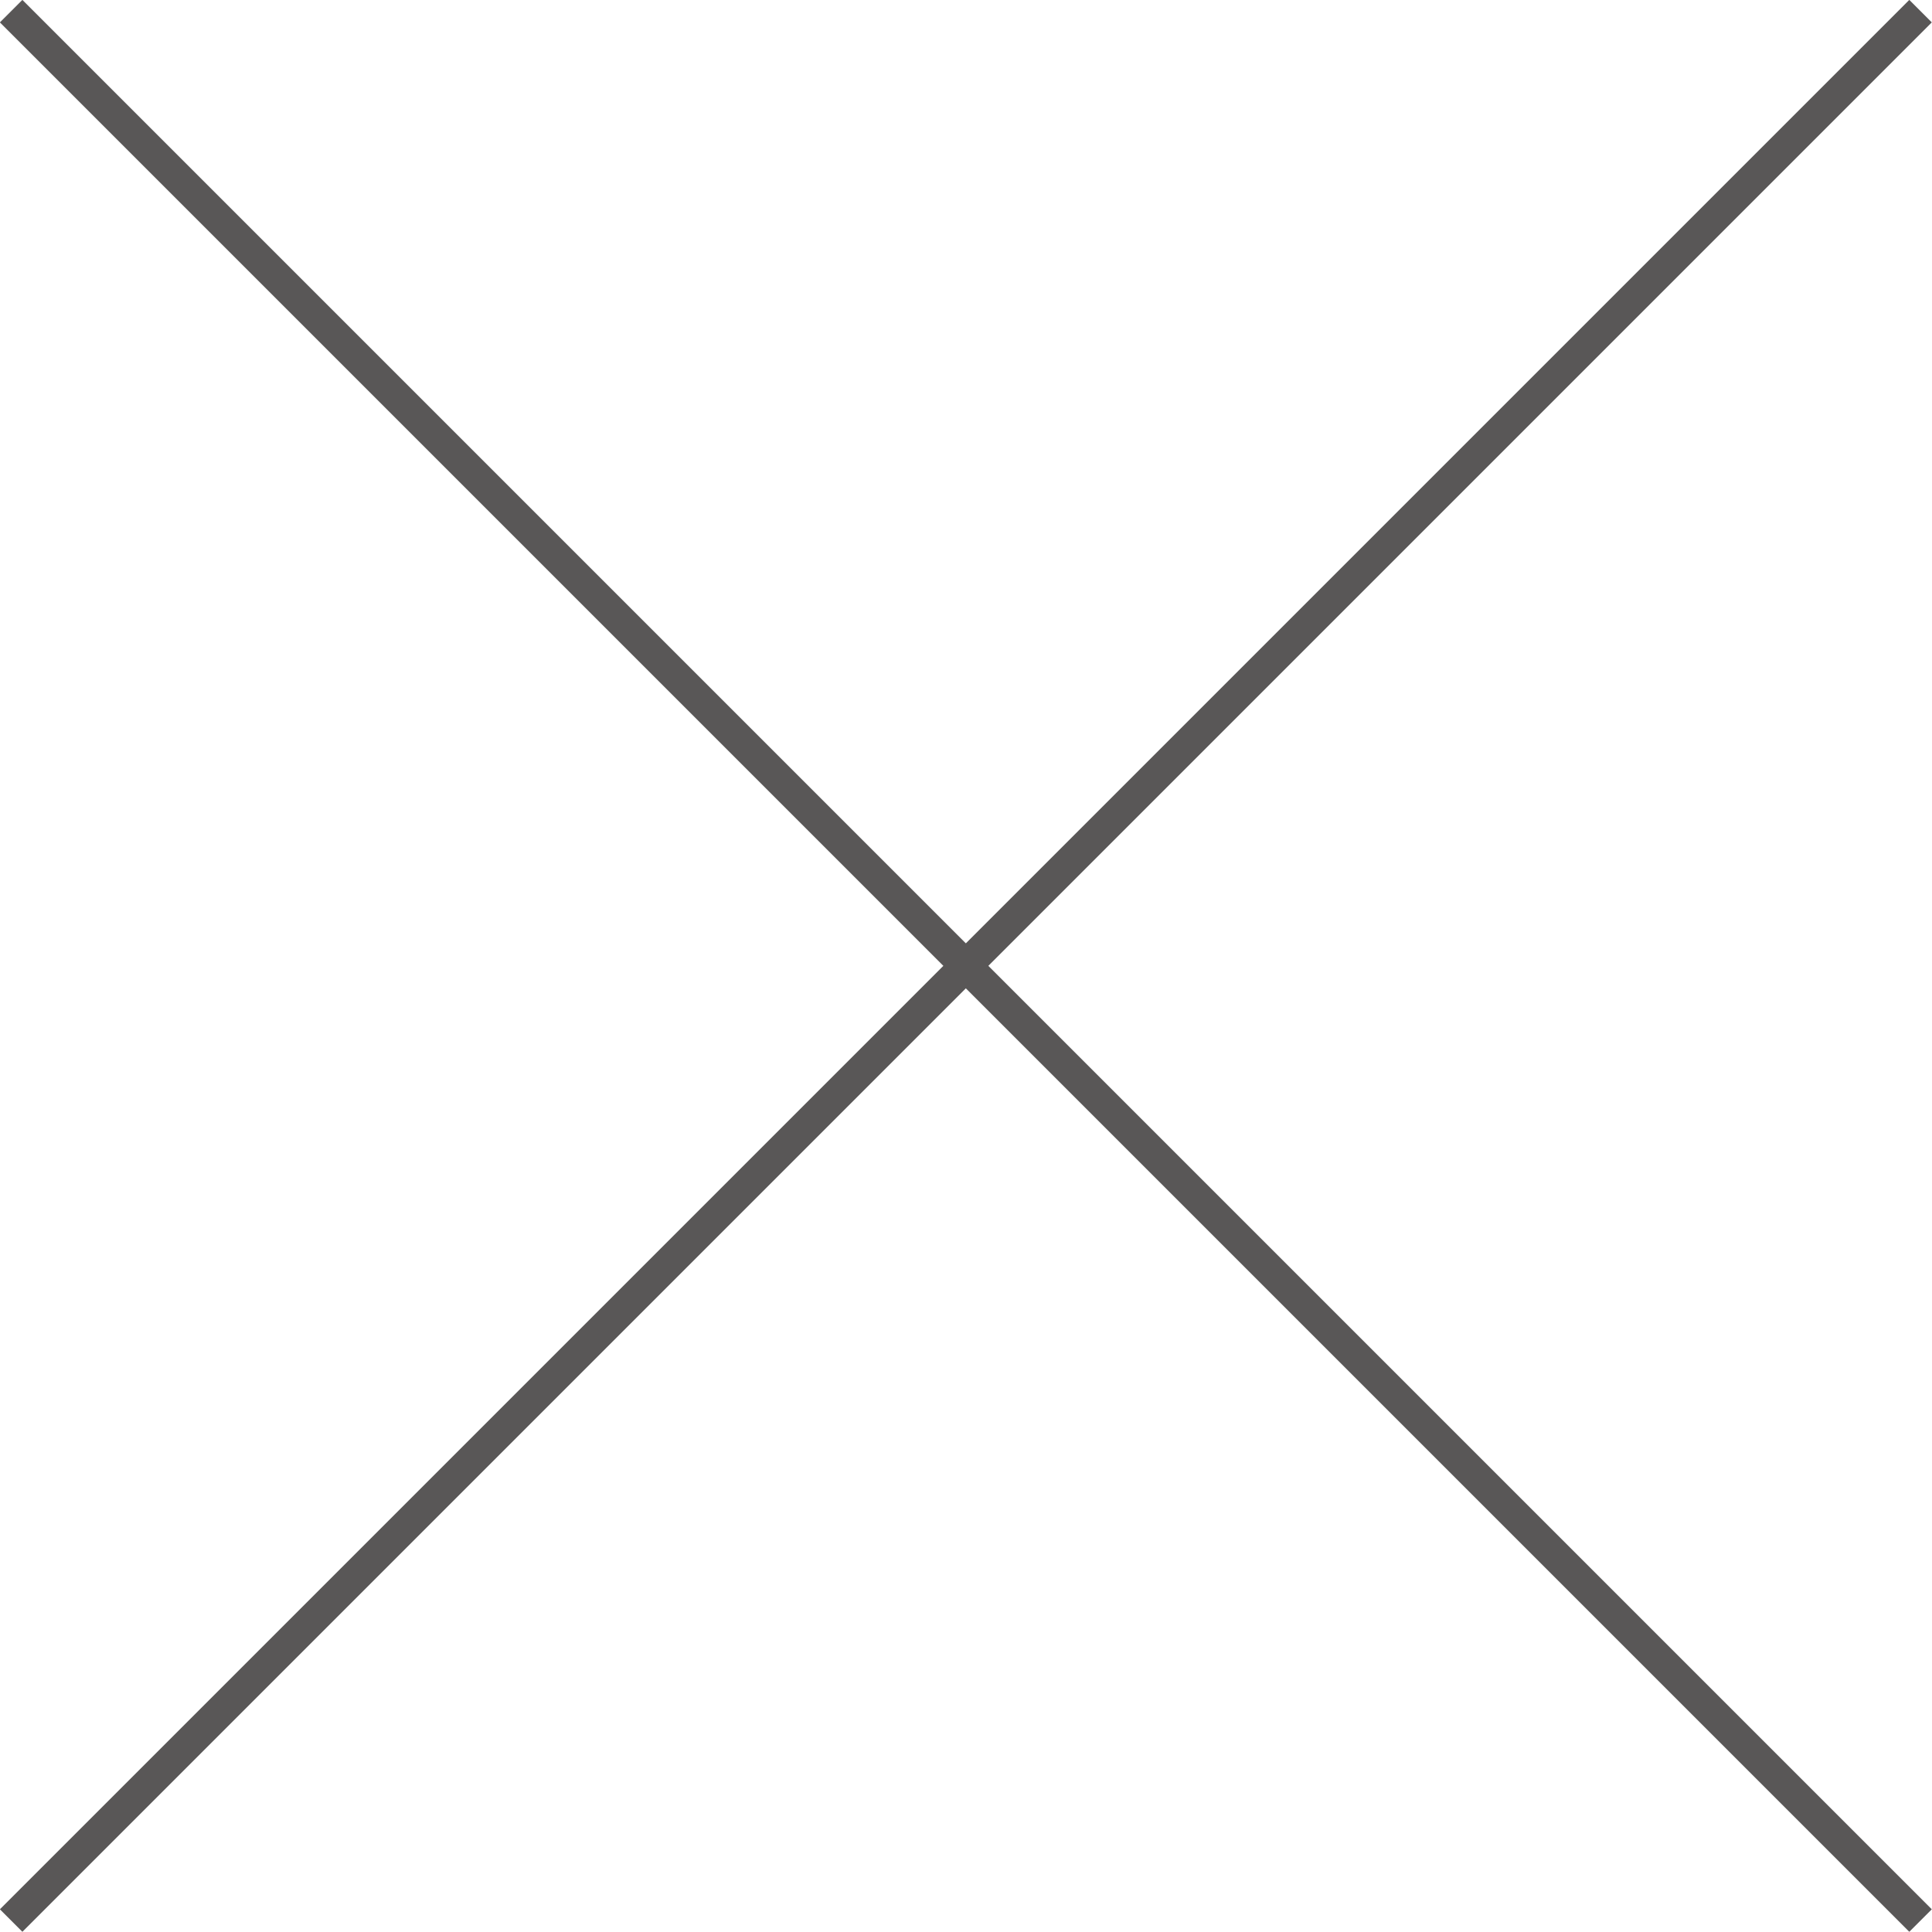
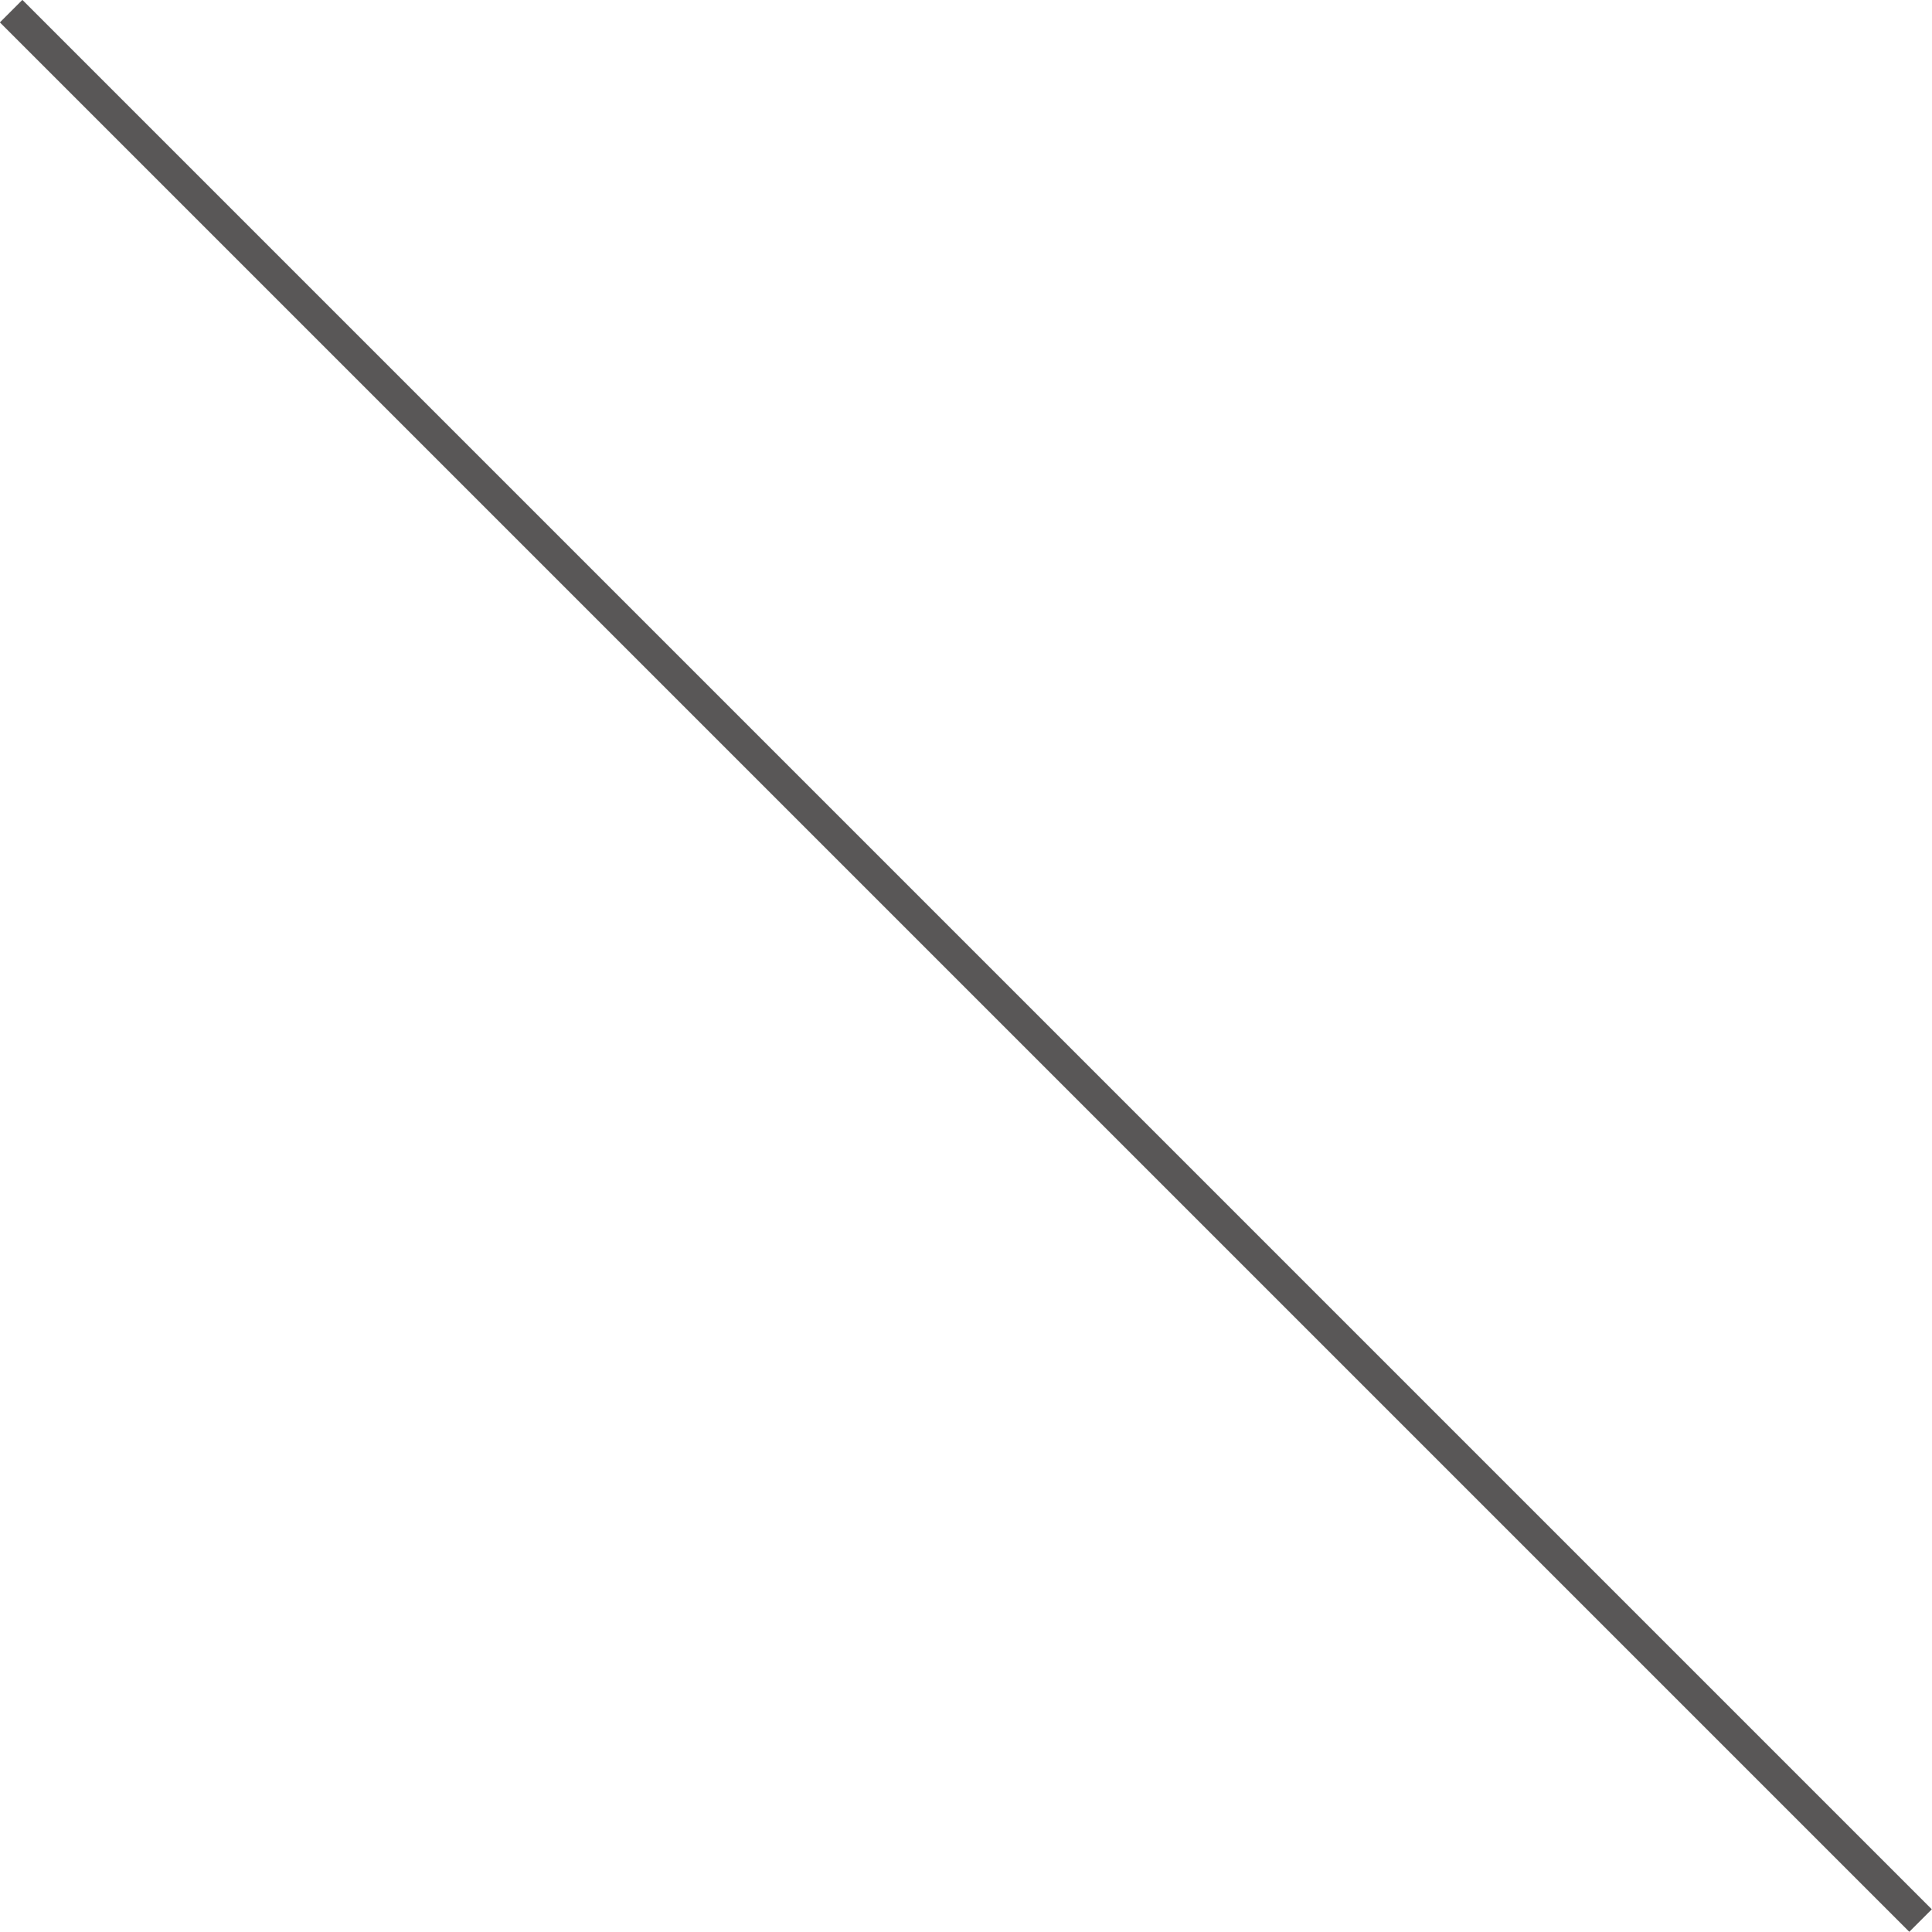
<svg xmlns="http://www.w3.org/2000/svg" viewBox="0 0 60.71 60.71">
  <defs>
    <style>.cls-1{fill:none;stroke:#595757;stroke-miterlimit:10;}</style>
  </defs>
  <g id="レイヤー_2" data-name="レイヤー 2">
    <g id="文字">
-       <line class="cls-1" x1="60.35" y1="0.35" x2="0.35" y2="60.35" />
      <line class="cls-1" x1="0.35" y1="0.35" x2="60.35" y2="60.35" />
    </g>
  </g>
</svg>